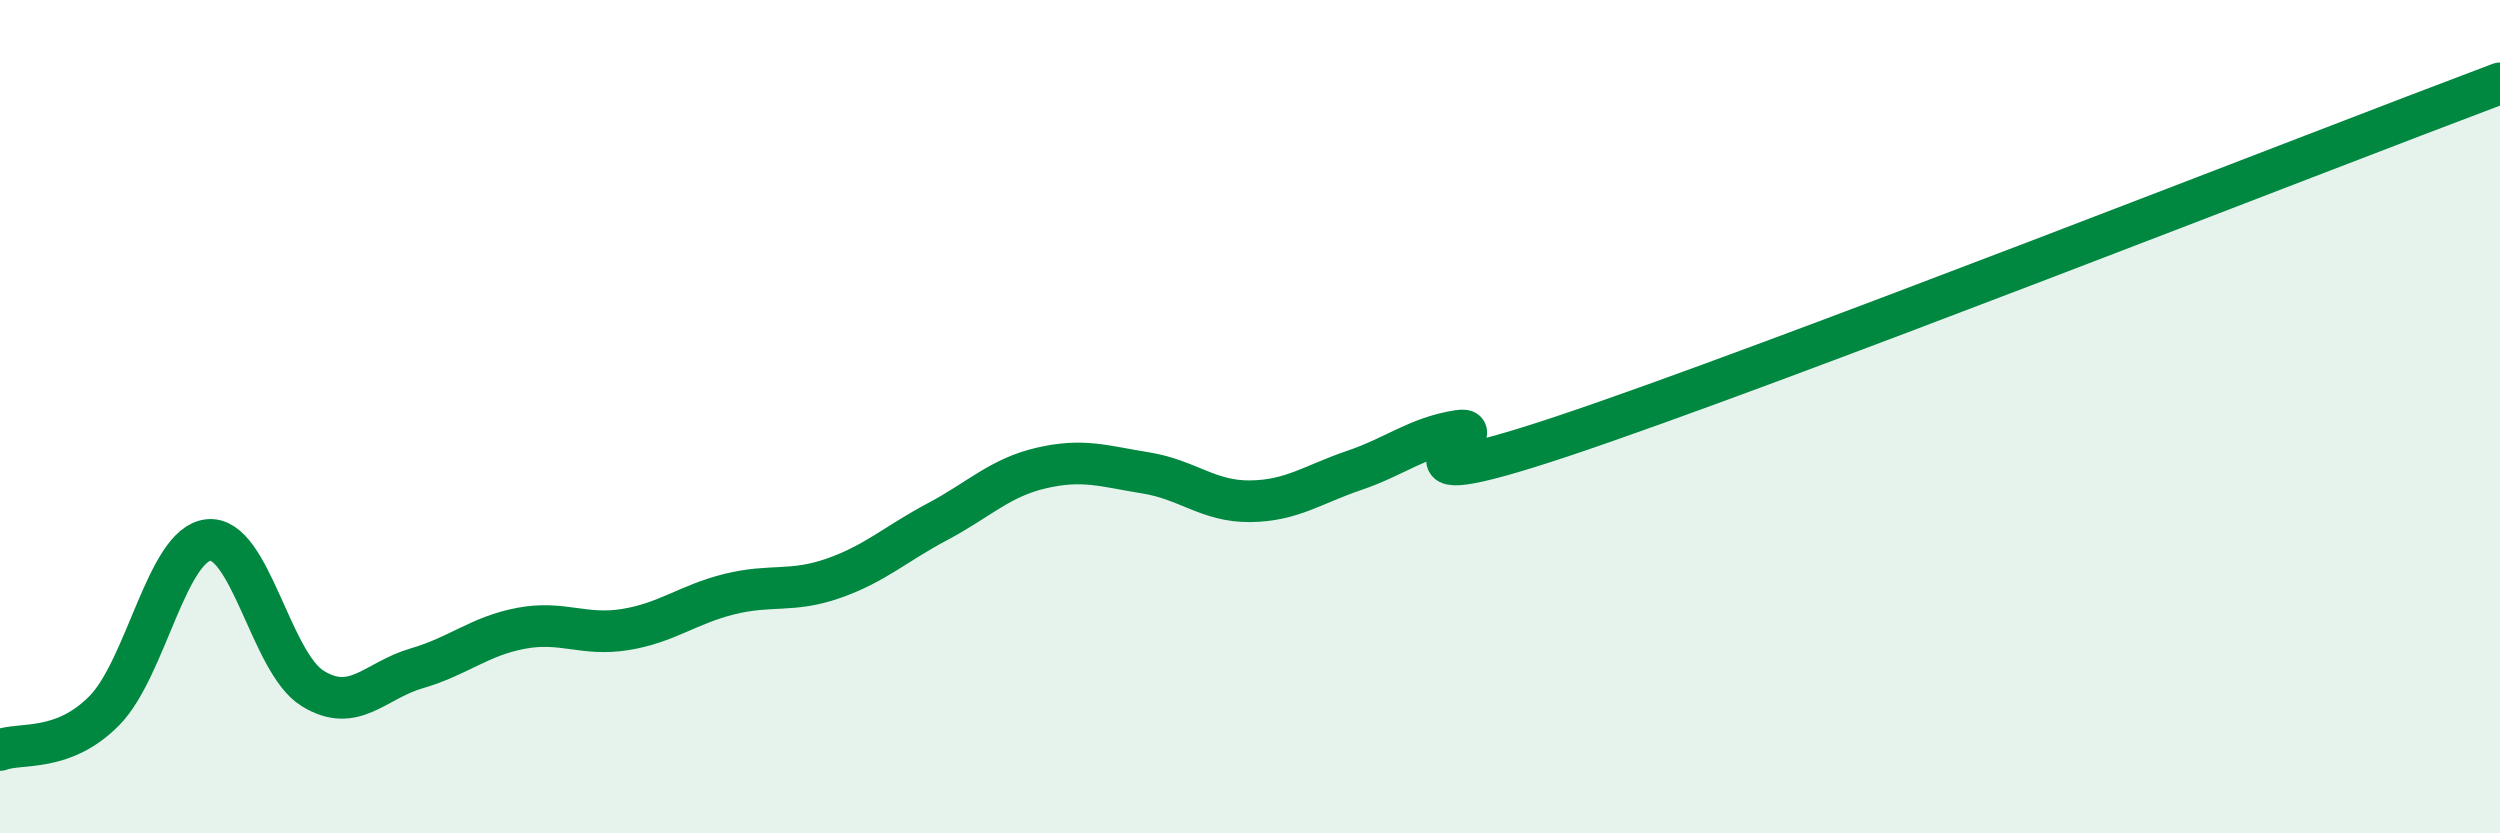
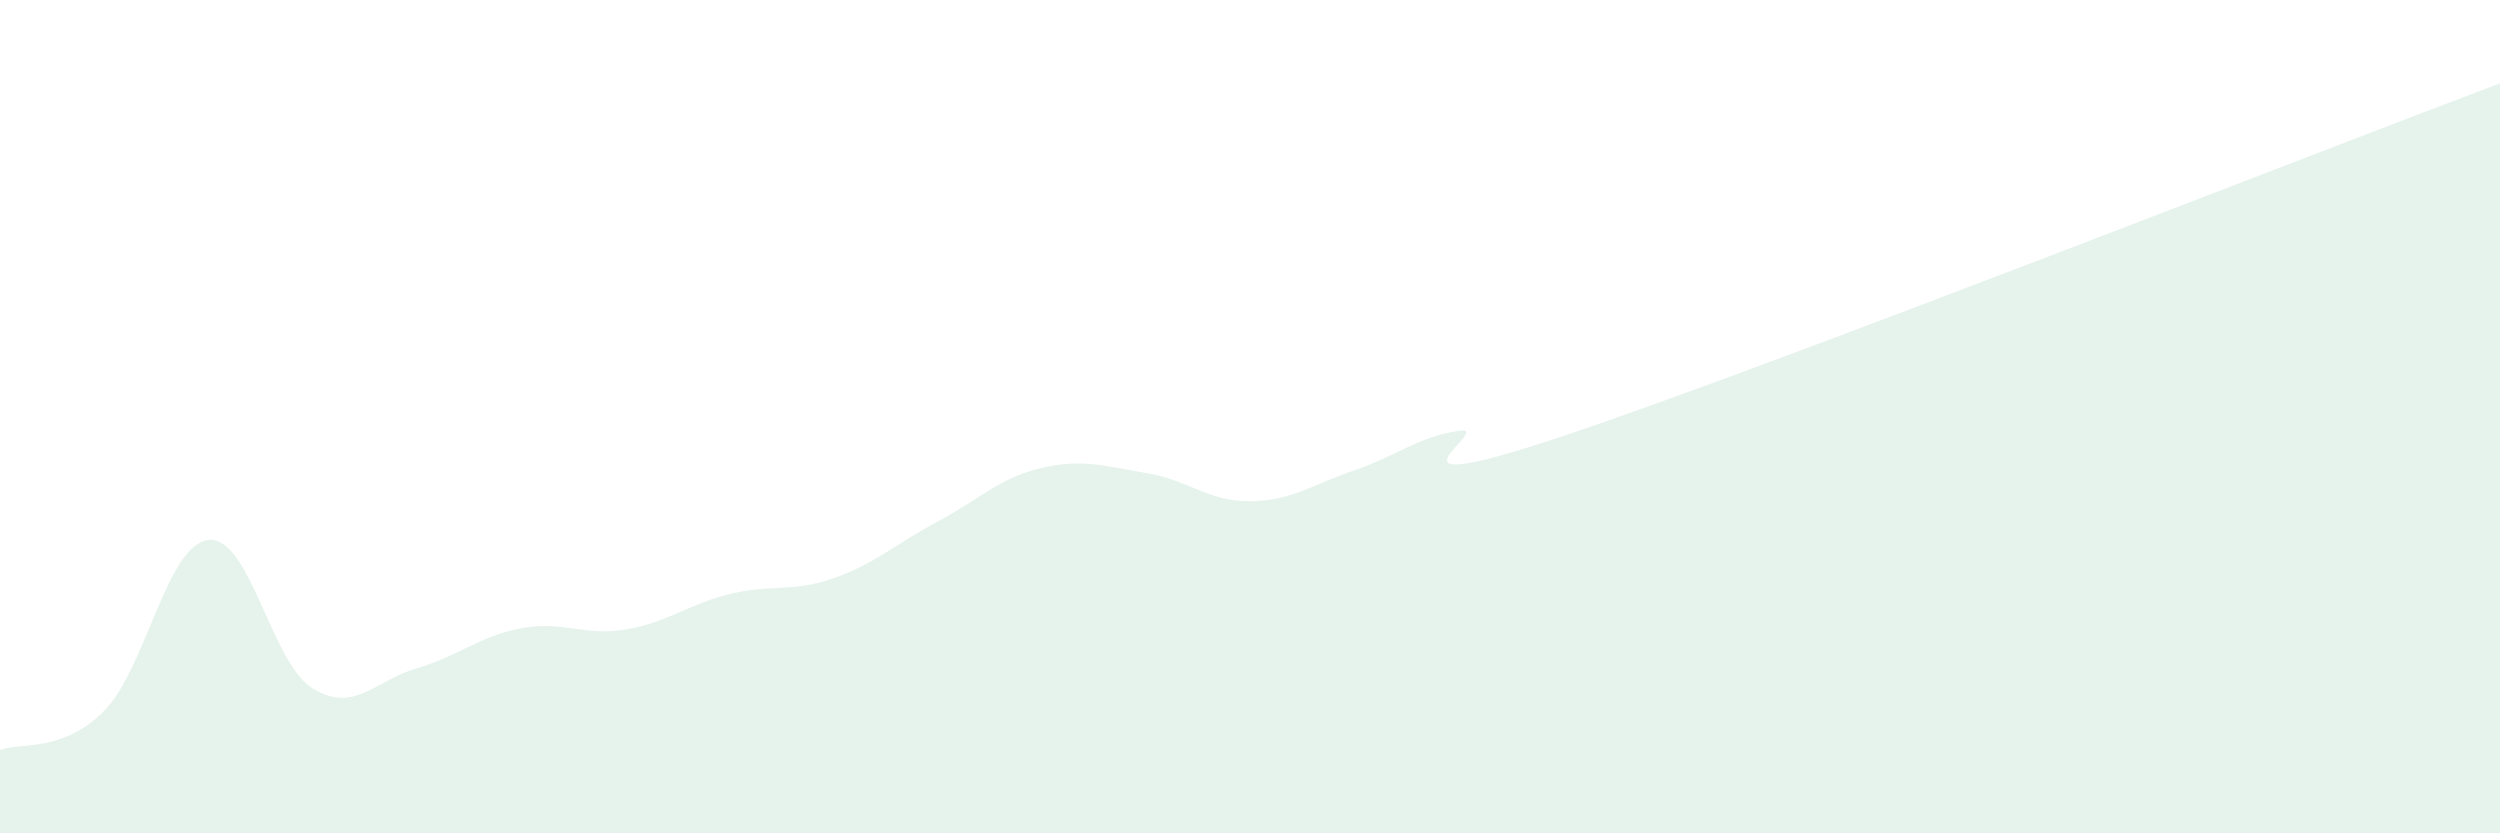
<svg xmlns="http://www.w3.org/2000/svg" width="60" height="20" viewBox="0 0 60 20">
  <path d="M 0,18 C 0.5,17.81 1.5,18.07 2.5,17.06 C 3.5,16.05 4,13.07 5,12.96 C 6,12.85 6.5,15.9 7.5,16.52 C 8.5,17.14 9,16.33 10,16.04 C 11,15.75 11.5,15.27 12.5,15.08 C 13.5,14.89 14,15.27 15,15.11 C 16,14.95 16.5,14.51 17.5,14.26 C 18.5,14.01 19,14.23 20,13.88 C 21,13.53 21.5,13.05 22.5,12.52 C 23.5,11.99 24,11.46 25,11.23 C 26,11 26.5,11.19 27.5,11.35 C 28.5,11.51 29,12.04 30,12.03 C 31,12.02 31.5,11.63 32.5,11.29 C 33.5,10.95 34,10.5 35,10.34 C 36,10.18 32.5,12.14 37.5,10.47 C 42.5,8.8 55.5,3.69 60,2L60 20L0 20Z" fill="#008740" opacity="0.1" stroke-linecap="round" stroke-linejoin="round" />
-   <path d="M 0,18 C 0.5,17.81 1.5,18.07 2.5,17.06 C 3.5,16.05 4,13.07 5,12.96 C 6,12.85 6.5,15.9 7.5,16.52 C 8.5,17.14 9,16.33 10,16.04 C 11,15.75 11.5,15.27 12.5,15.08 C 13.5,14.89 14,15.27 15,15.11 C 16,14.95 16.5,14.51 17.5,14.26 C 18.5,14.01 19,14.23 20,13.88 C 21,13.53 21.5,13.05 22.5,12.52 C 23.5,11.99 24,11.46 25,11.23 C 26,11 26.5,11.19 27.5,11.35 C 28.5,11.51 29,12.04 30,12.03 C 31,12.02 31.5,11.63 32.5,11.29 C 33.5,10.95 34,10.5 35,10.34 C 36,10.18 32.5,12.14 37.5,10.47 C 42.5,8.8 55.5,3.69 60,2" stroke="#008740" stroke-width="1" fill="none" stroke-linecap="round" stroke-linejoin="round" />
</svg>